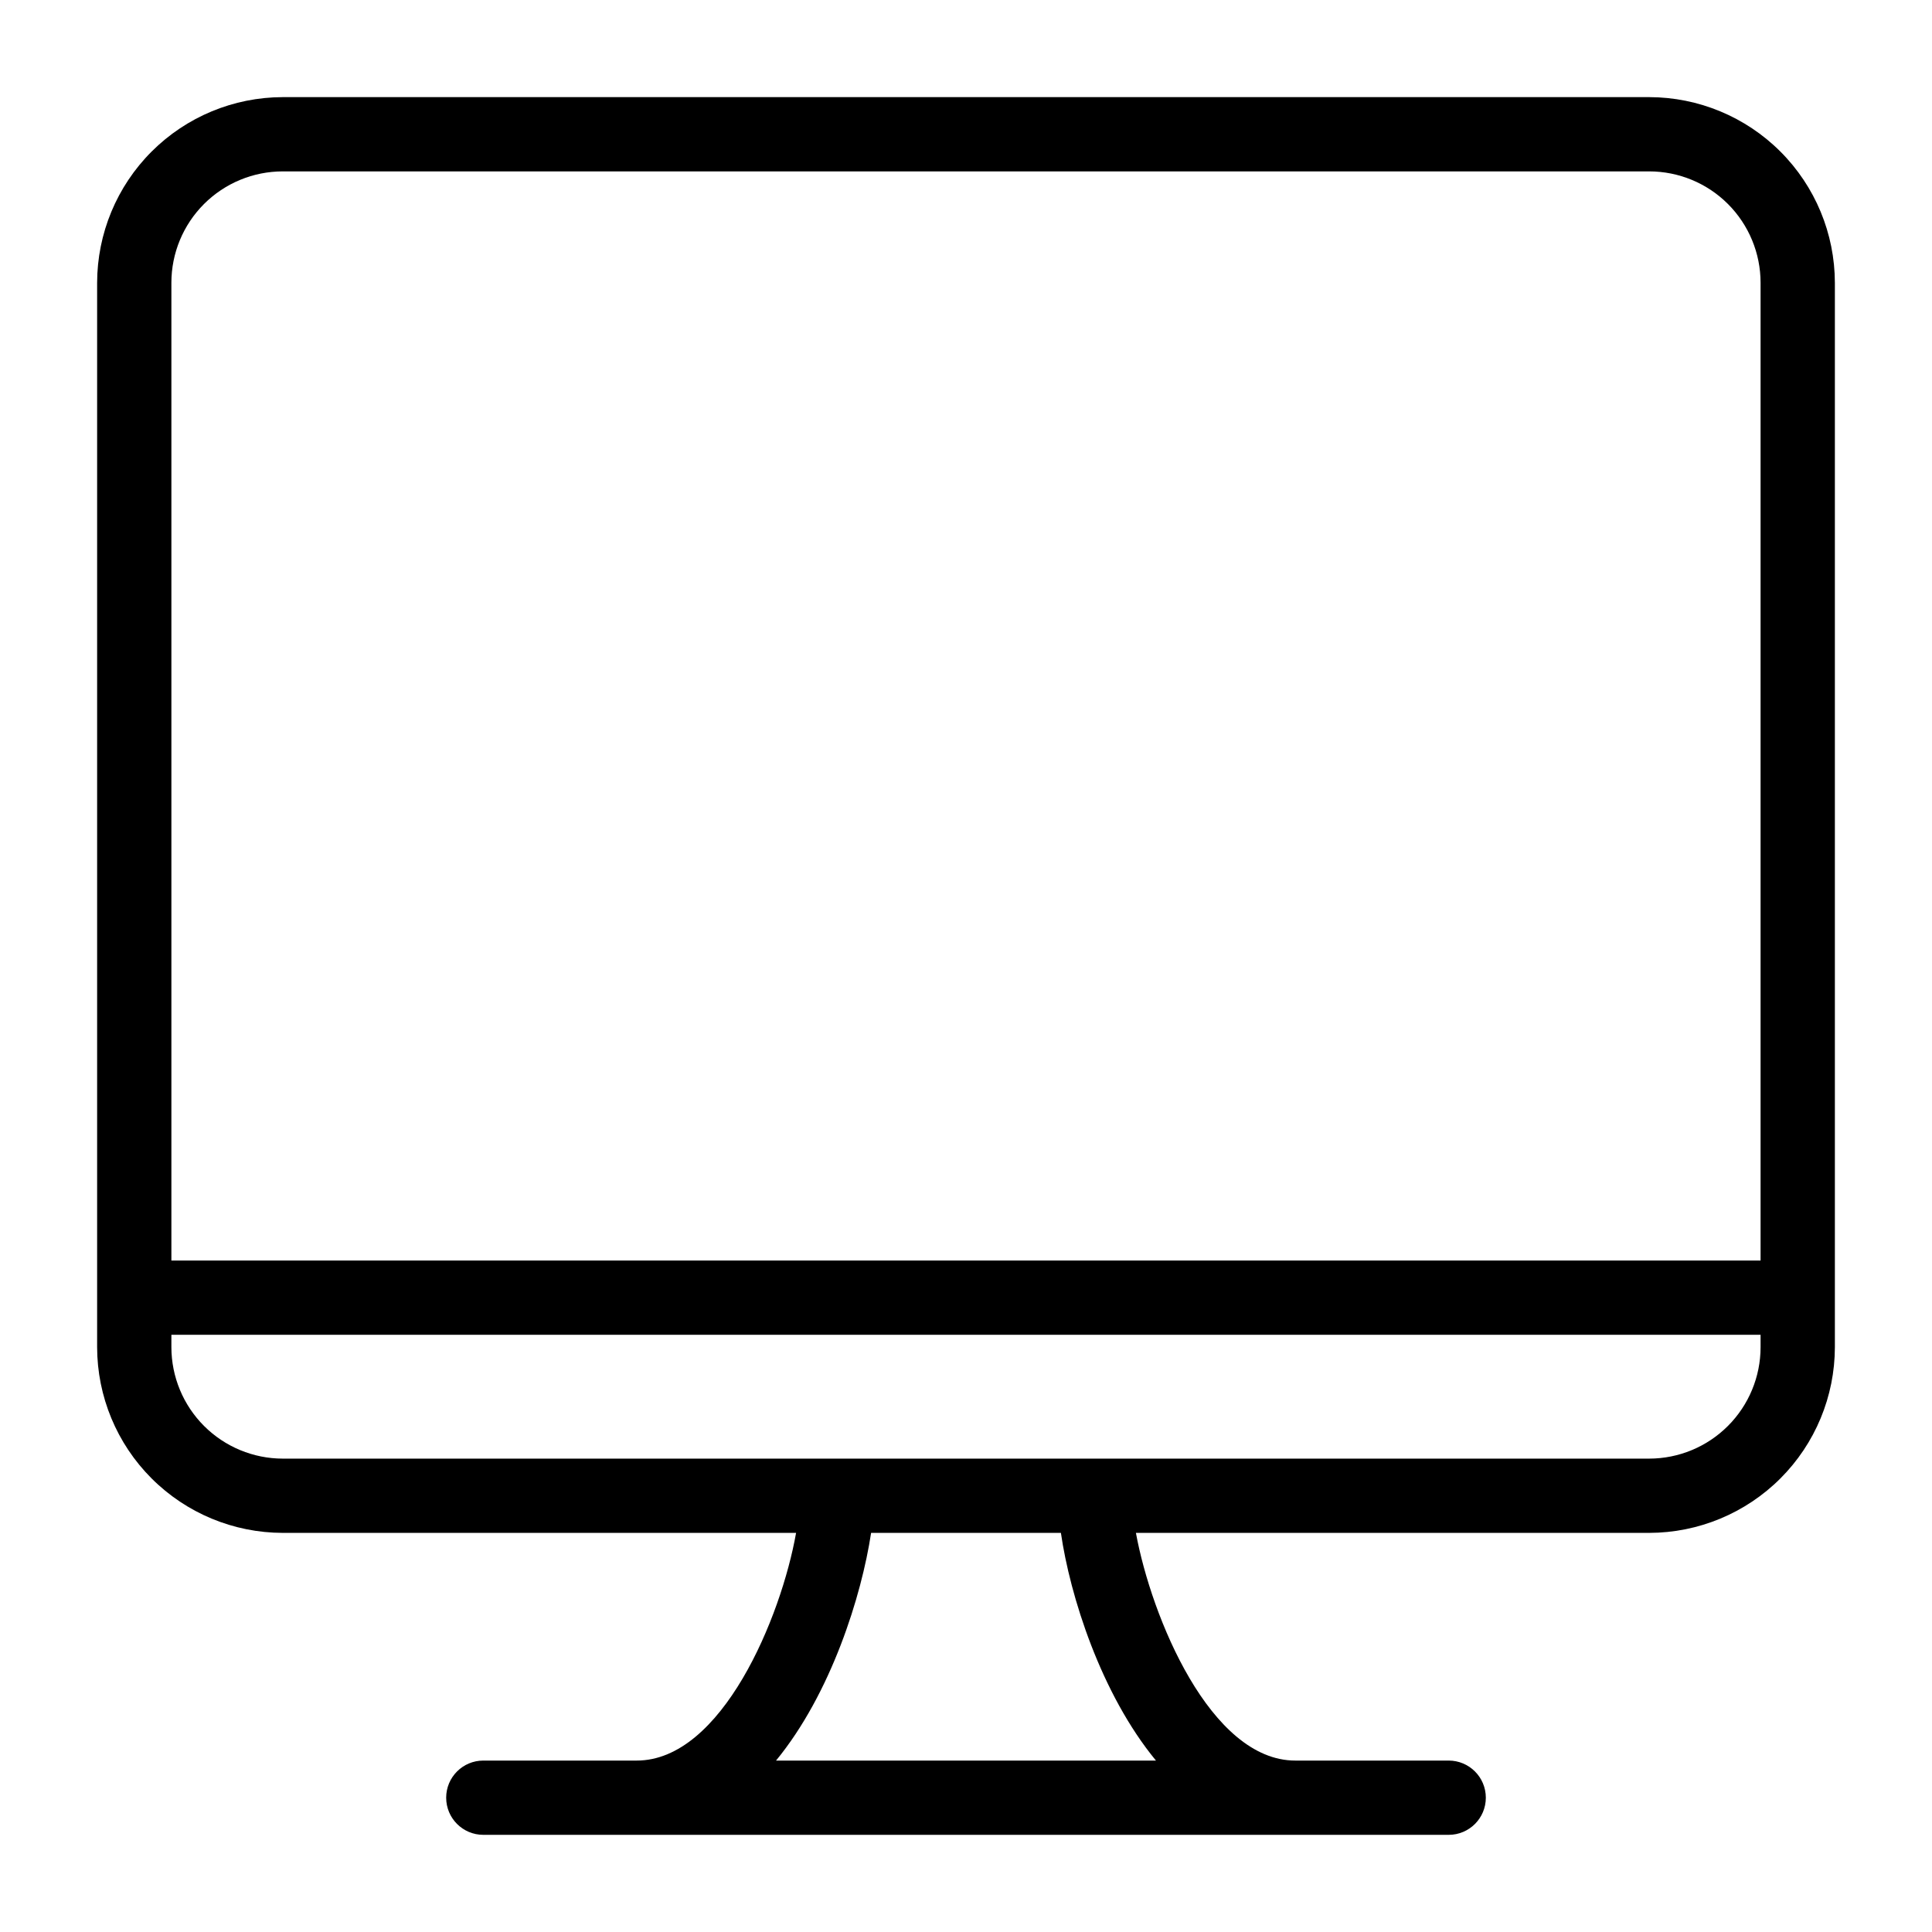
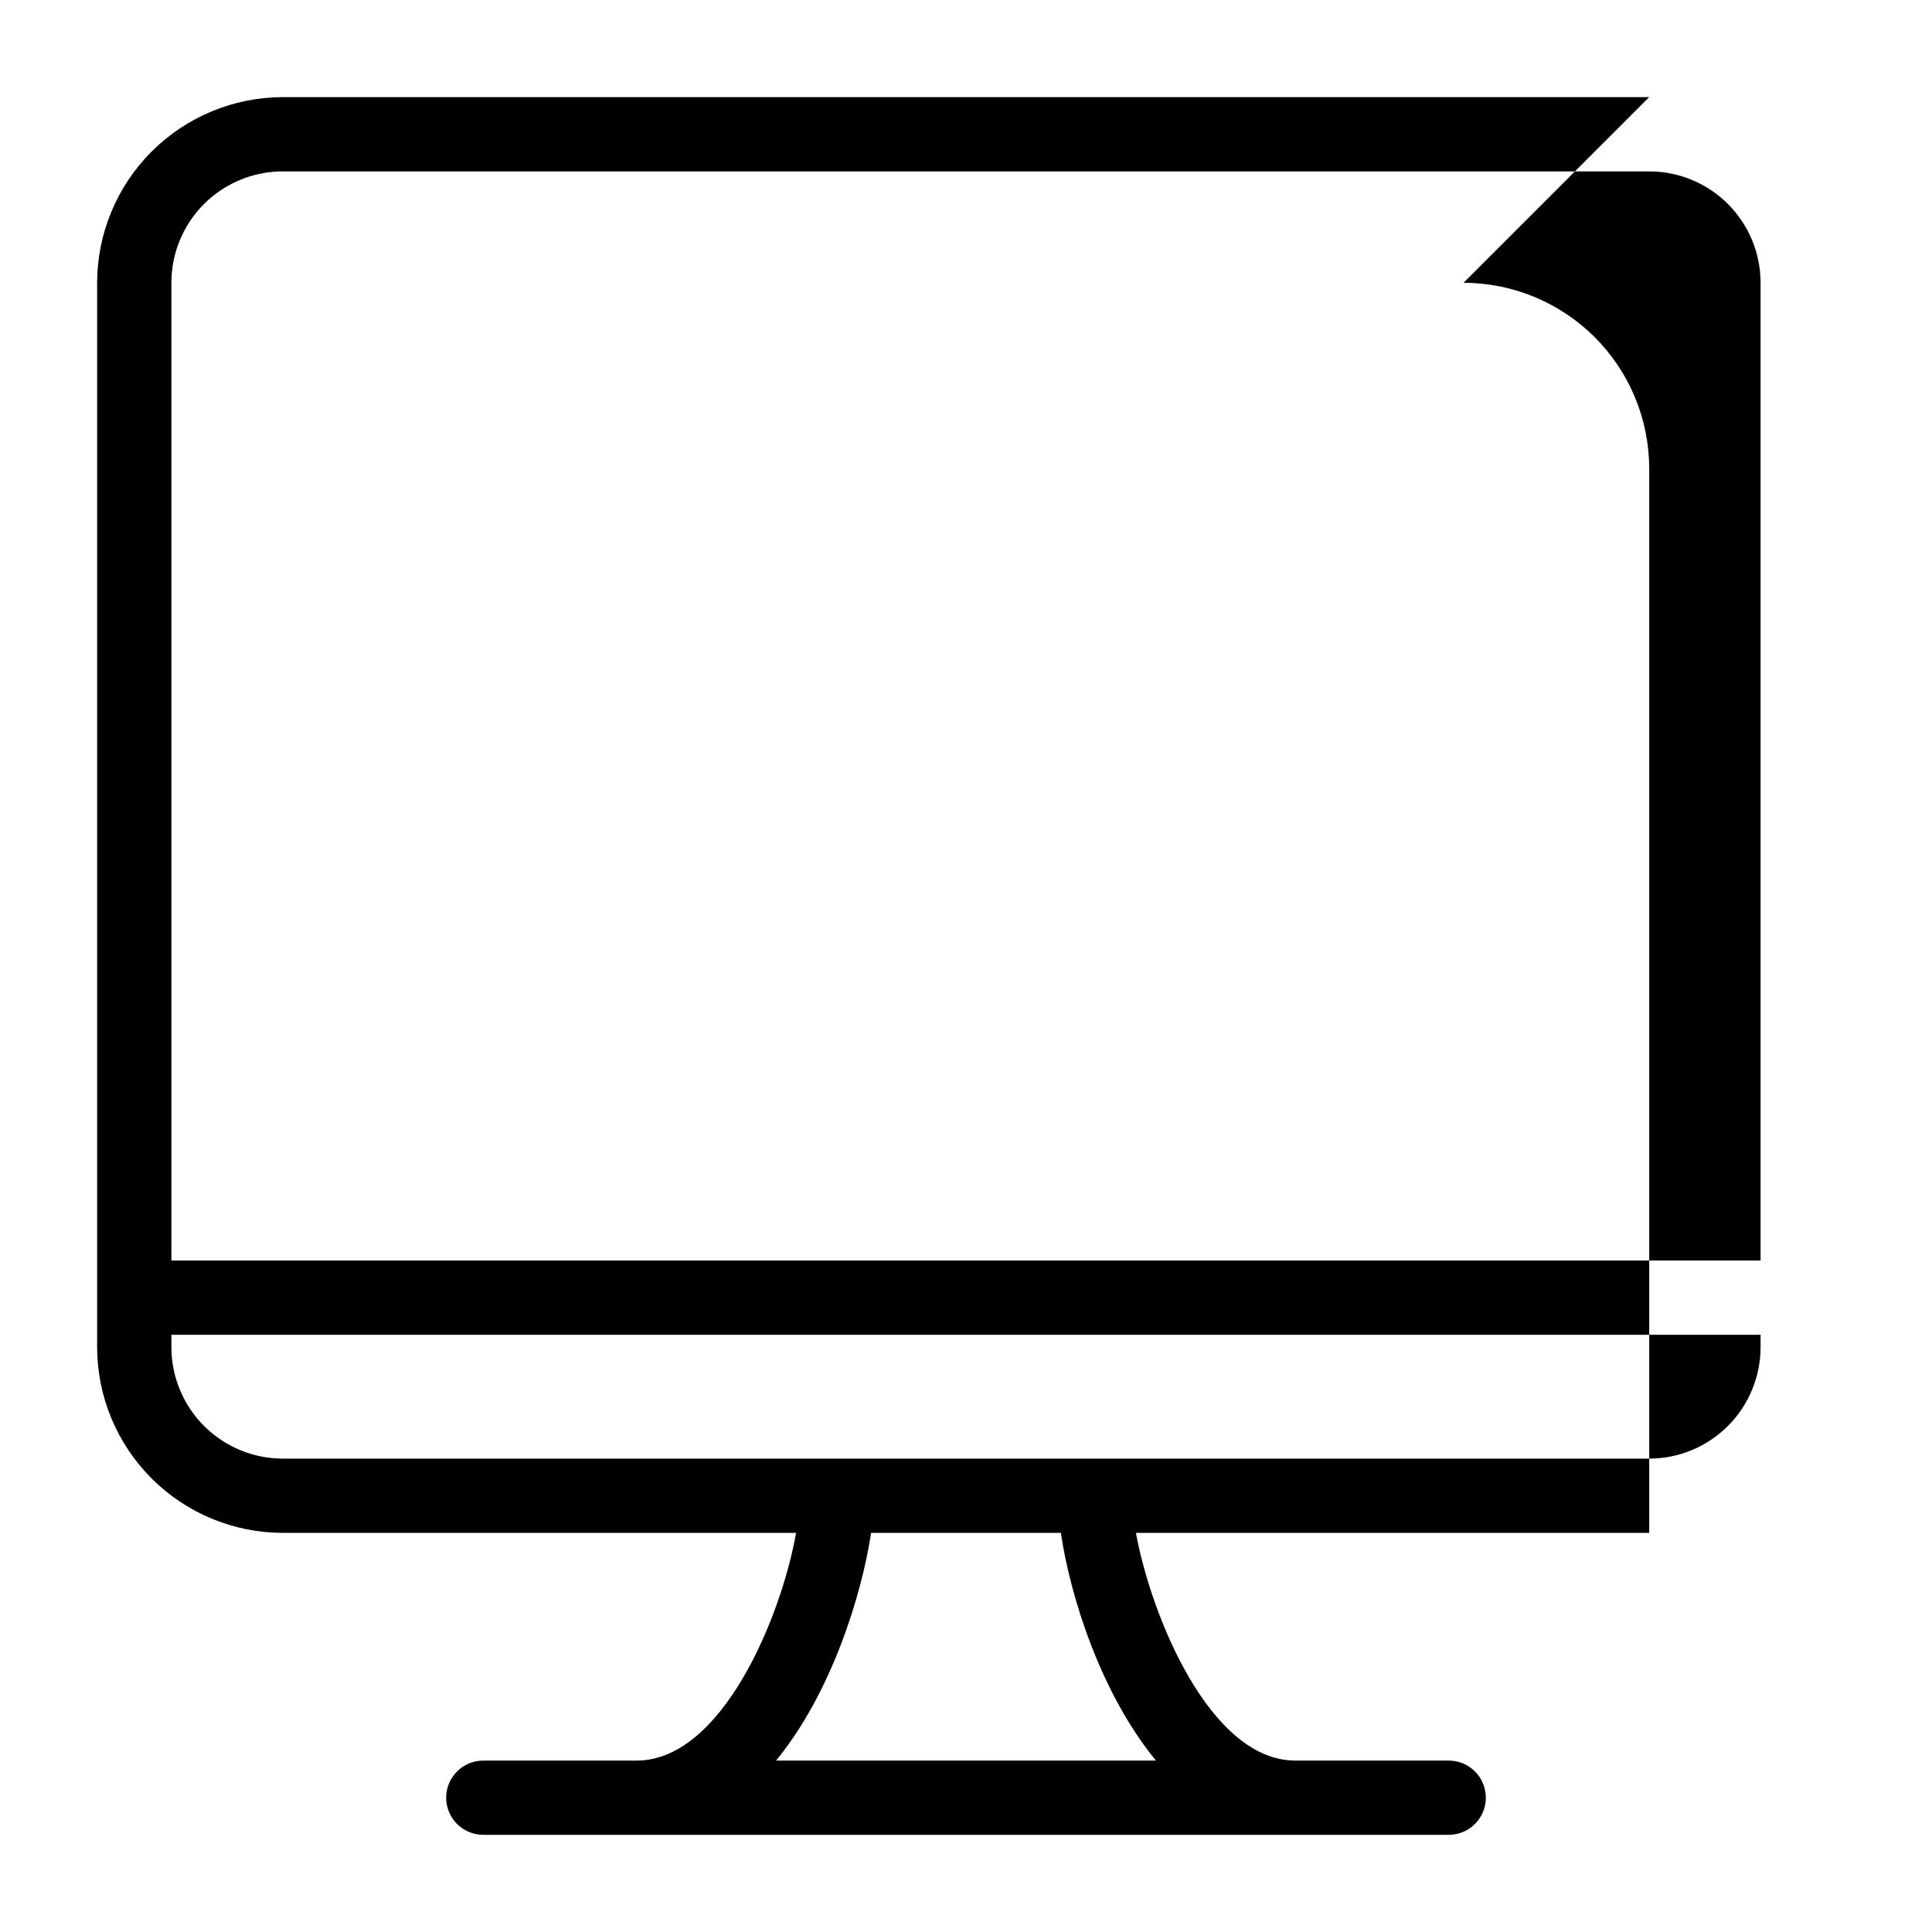
<svg xmlns="http://www.w3.org/2000/svg" fill="#000000" width="800px" height="800px" version="1.1" viewBox="144 144 512 512">
-   <path d="m581.05 169.74h-362.11c-13.043 0.02-25.543 5.211-34.766 14.434-9.223 9.223-14.414 21.723-14.434 34.766v282.09c0.02 13.043 5.211 25.547 14.434 34.766 9.223 9.223 21.723 14.414 34.766 14.434h136.03c-3.938 22.316-19.68 60.34-42.234 60.34h-40.656c-5.434 0-9.84 4.406-9.84 9.84 0 5.438 4.406 9.84 9.84 9.84h255.84c5.434 0 9.84-4.402 9.84-9.84 0-5.434-4.406-9.84-9.84-9.84h-40.656c-22.477 0-38.141-38.023-42.234-60.34h136.03c13.043-0.02 25.543-5.211 34.766-14.434 9.223-9.219 14.414-21.723 14.434-34.766v-282.09c-0.02-13.043-5.211-25.543-14.434-34.766-9.223-9.223-21.723-14.414-34.766-14.434zm-362.11 19.68h362.11c7.828 0 15.34 3.109 20.875 8.645 5.535 5.539 8.645 13.047 8.645 20.875v259.11h-421.15v-259.11c0-7.828 3.109-15.336 8.645-20.875 5.539-5.535 13.047-8.645 20.875-8.645zm231.4 421.15h-100.68c14.602-17.789 22.672-43.691 25.191-60.34h50.301c2.402 16.652 10.59 42.629 25.191 60.34zm130.71-80.02h-362.11c-7.824-0.008-15.328-3.121-20.863-8.656-5.531-5.535-8.645-13.035-8.656-20.863v-3.305h421.15v3.305c-0.008 7.828-3.121 15.328-8.656 20.863-5.535 5.535-13.035 8.648-20.863 8.656z" />
+   <path d="m581.05 169.74h-362.11c-13.043 0.02-25.543 5.211-34.766 14.434-9.223 9.223-14.414 21.723-14.434 34.766v282.09c0.02 13.043 5.211 25.547 14.434 34.766 9.223 9.223 21.723 14.414 34.766 14.434h136.03c-3.938 22.316-19.68 60.34-42.234 60.34h-40.656c-5.434 0-9.84 4.406-9.84 9.84 0 5.438 4.406 9.84 9.84 9.84h255.84c5.434 0 9.84-4.402 9.84-9.84 0-5.434-4.406-9.84-9.84-9.84h-40.656c-22.477 0-38.141-38.023-42.234-60.34h136.03v-282.09c-0.02-13.043-5.211-25.543-14.434-34.766-9.223-9.223-21.723-14.414-34.766-14.434zm-362.11 19.68h362.11c7.828 0 15.34 3.109 20.875 8.645 5.535 5.539 8.645 13.047 8.645 20.875v259.11h-421.15v-259.11c0-7.828 3.109-15.336 8.645-20.875 5.539-5.535 13.047-8.645 20.875-8.645zm231.4 421.15h-100.68c14.602-17.789 22.672-43.691 25.191-60.34h50.301c2.402 16.652 10.59 42.629 25.191 60.34zm130.71-80.02h-362.11c-7.824-0.008-15.328-3.121-20.863-8.656-5.531-5.535-8.645-13.035-8.656-20.863v-3.305h421.15v3.305c-0.008 7.828-3.121 15.328-8.656 20.863-5.535 5.535-13.035 8.648-20.863 8.656z" />
</svg>